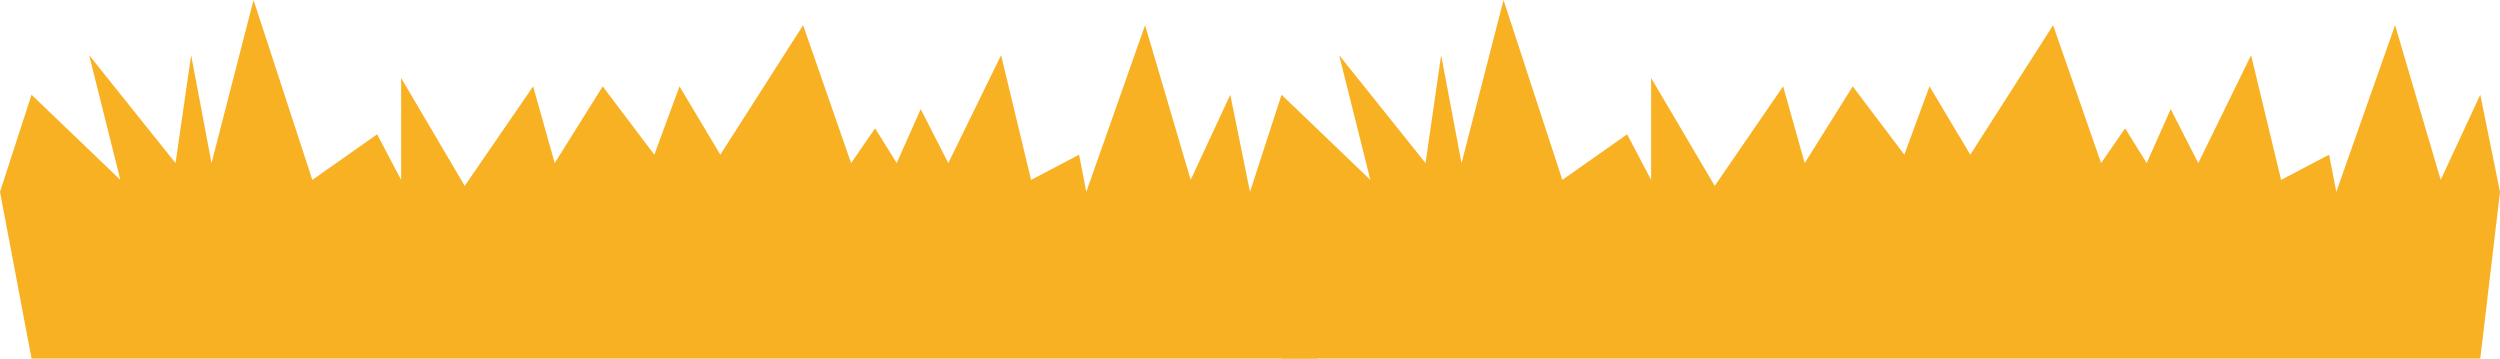
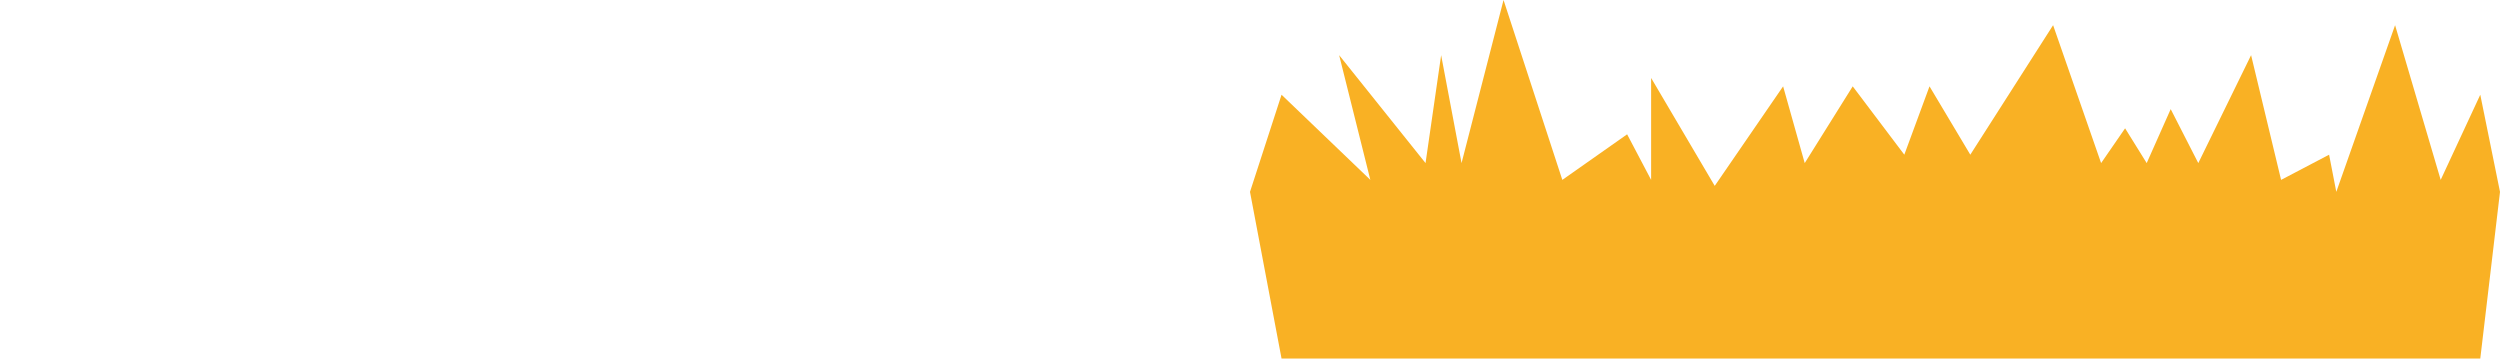
<svg xmlns="http://www.w3.org/2000/svg" width="2008" height="288" viewBox="0 0 2008 288" fill="none">
  <path d="M1075.6 44.308L1100.66 144.482L1029.34 76.094L1004 154.114L1029.34 288H1992.16L2008 154.114L1992.16 76.094L1960.36 144.482L1923.73 20.227L1876.51 154.114L1870.73 124.254L1832.17 144.482L1808.08 44.308L1765.67 130.997L1743.51 87.652L1724.23 130.997L1706.88 103.064L1687.61 130.997L1649.05 20.227L1582.55 124.254L1549.78 69.351L1529.54 124.254L1488.1 69.351L1449.55 130.997L1432.2 69.351L1377.27 149.298L1326.18 62.609V144.482L1306.91 107.88L1254.86 144.482L1207.64 0L1173.91 130.997L1157.52 44.308L1144.99 130.997L1075.6 44.308Z" fill="#F9B124" />
-   <path d="M71.6 44.308L96.658 144.482L25.337 76.094L0 154.114L25.337 288H1058L1004 154.114L988.164 76.094L956.359 144.482L919.735 20.227L872.509 154.114L866.727 124.254L828.175 144.482L804.08 44.308L761.673 130.997L739.506 87.652L720.23 130.997L702.882 103.064L683.606 130.997L645.055 20.227L578.553 124.254L545.784 69.351L525.545 124.254L484.102 69.351L445.55 130.997L428.202 69.351L373.266 149.298L322.185 62.609V144.482L302.909 107.88L250.864 144.482L203.639 0L169.906 130.997L153.522 44.308L140.992 130.997L71.6 44.308Z" fill="#F9B124" />
</svg>